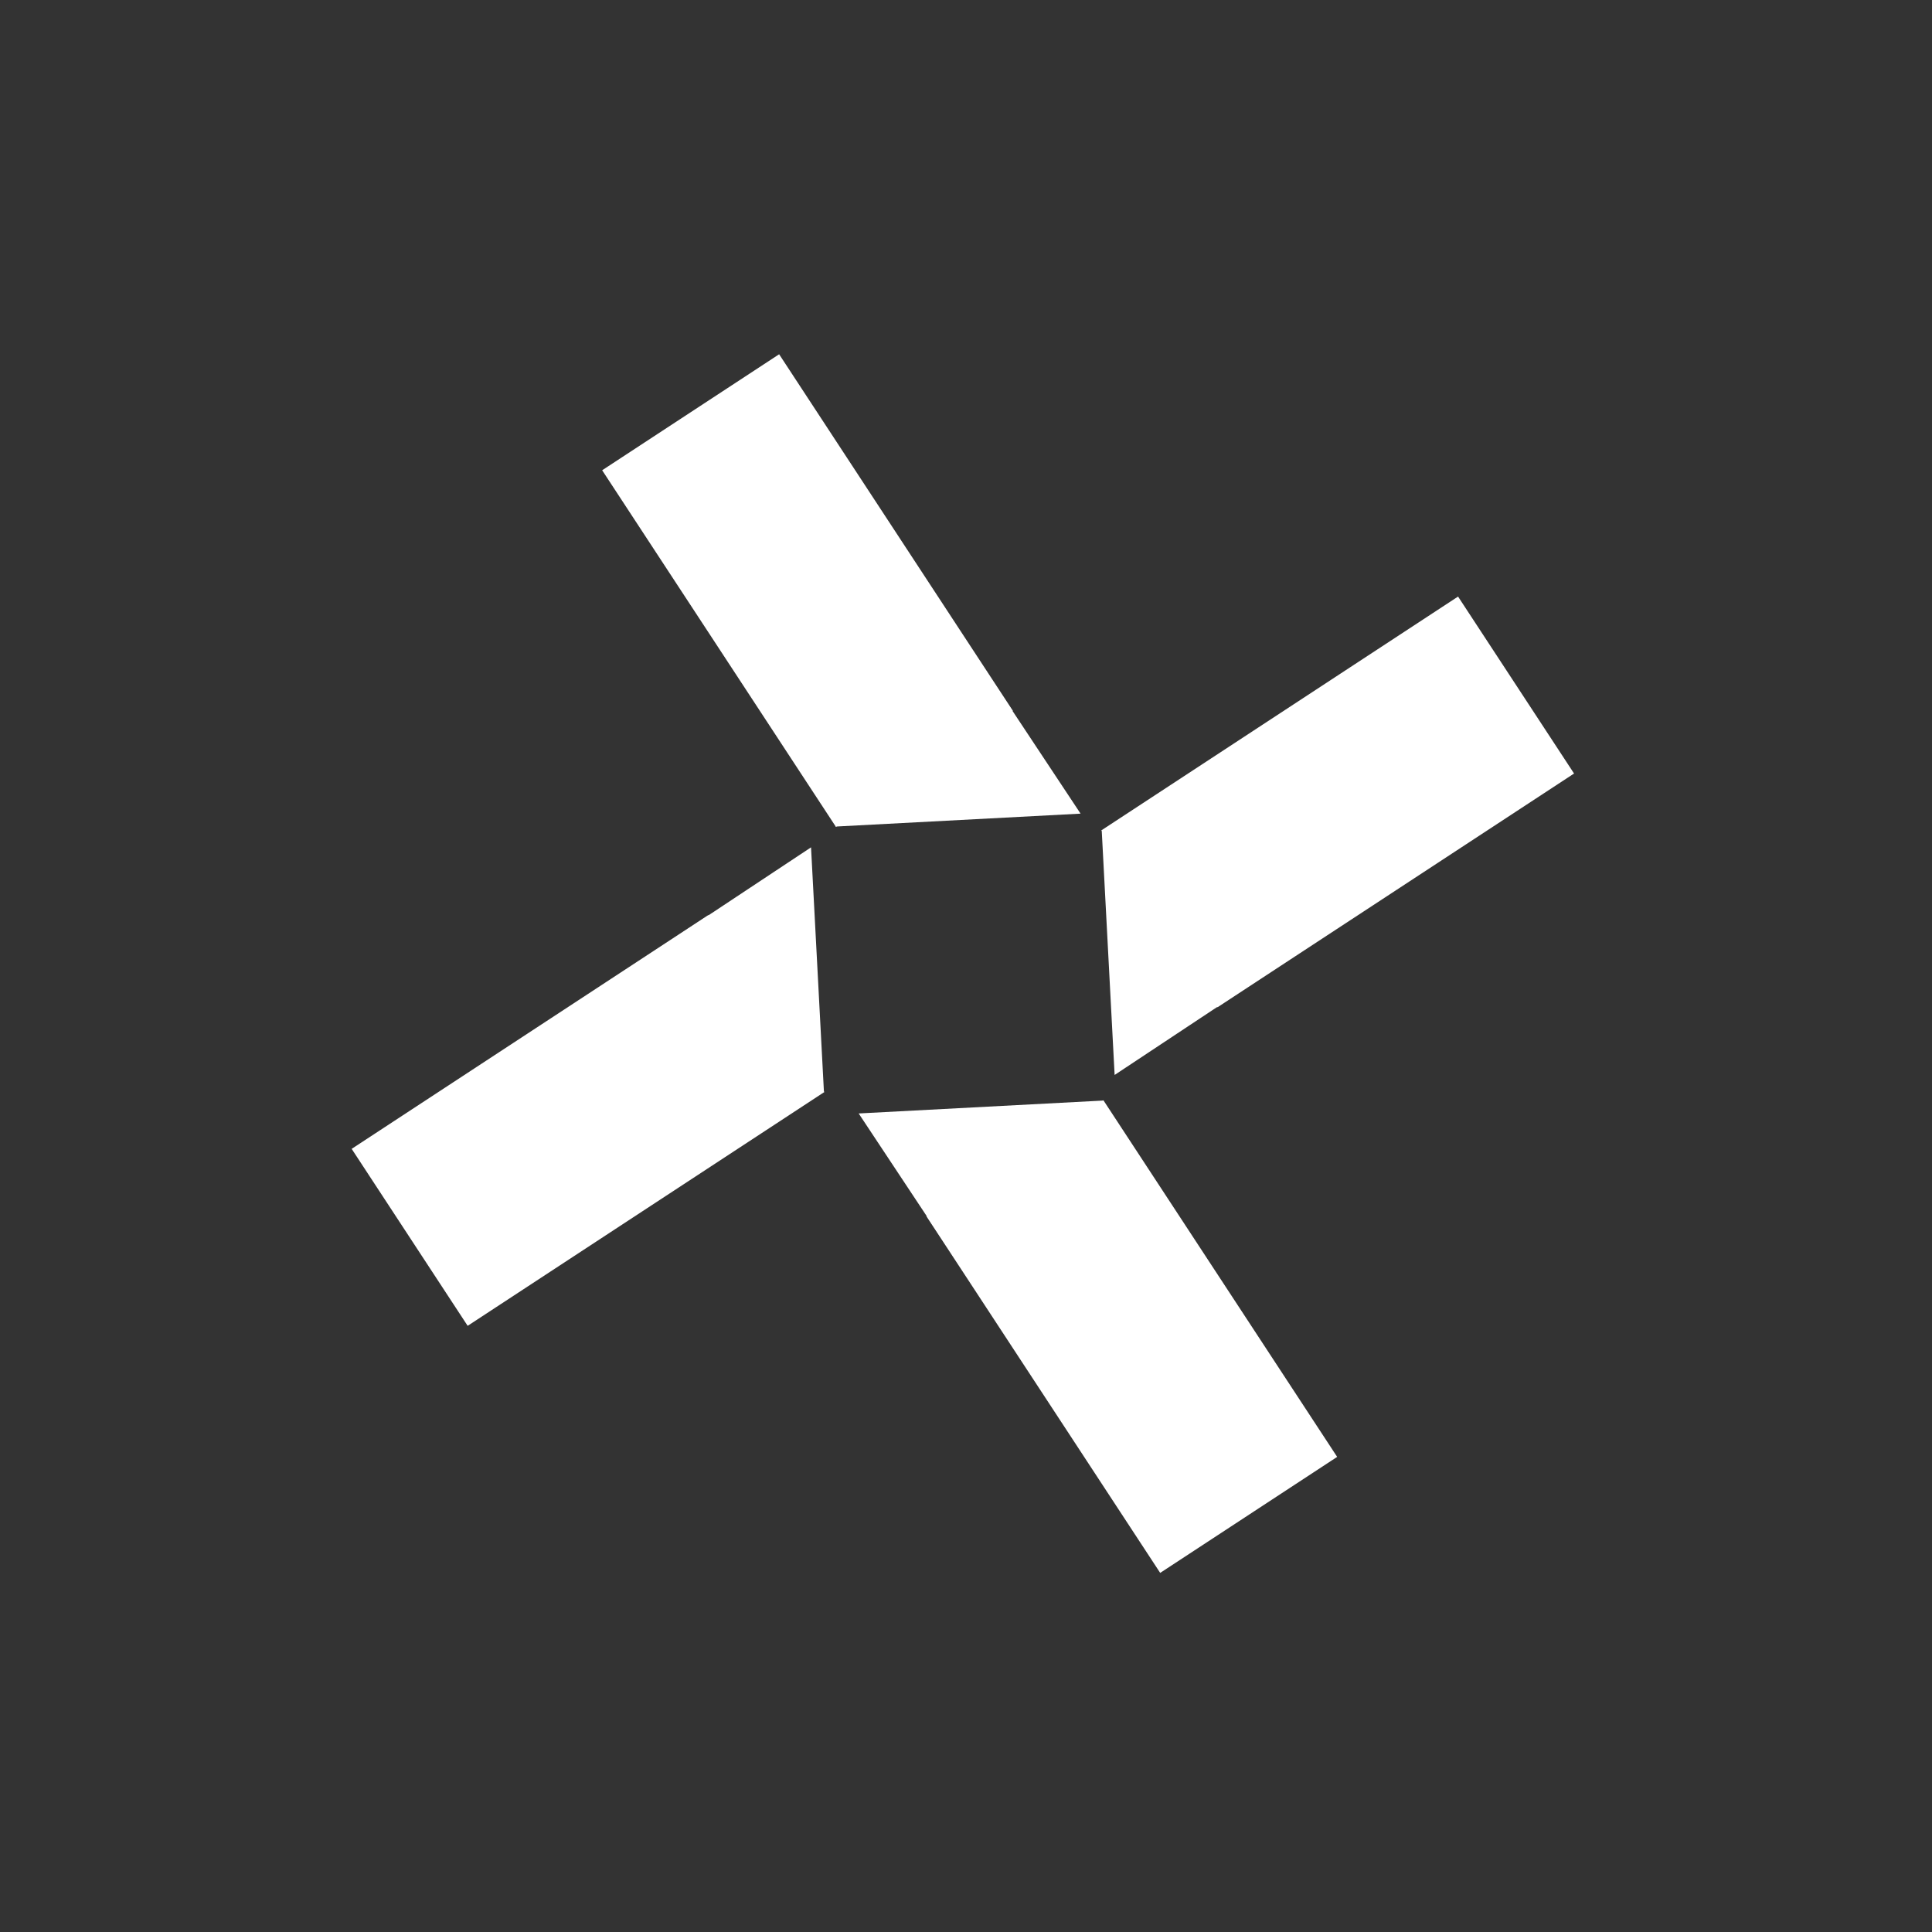
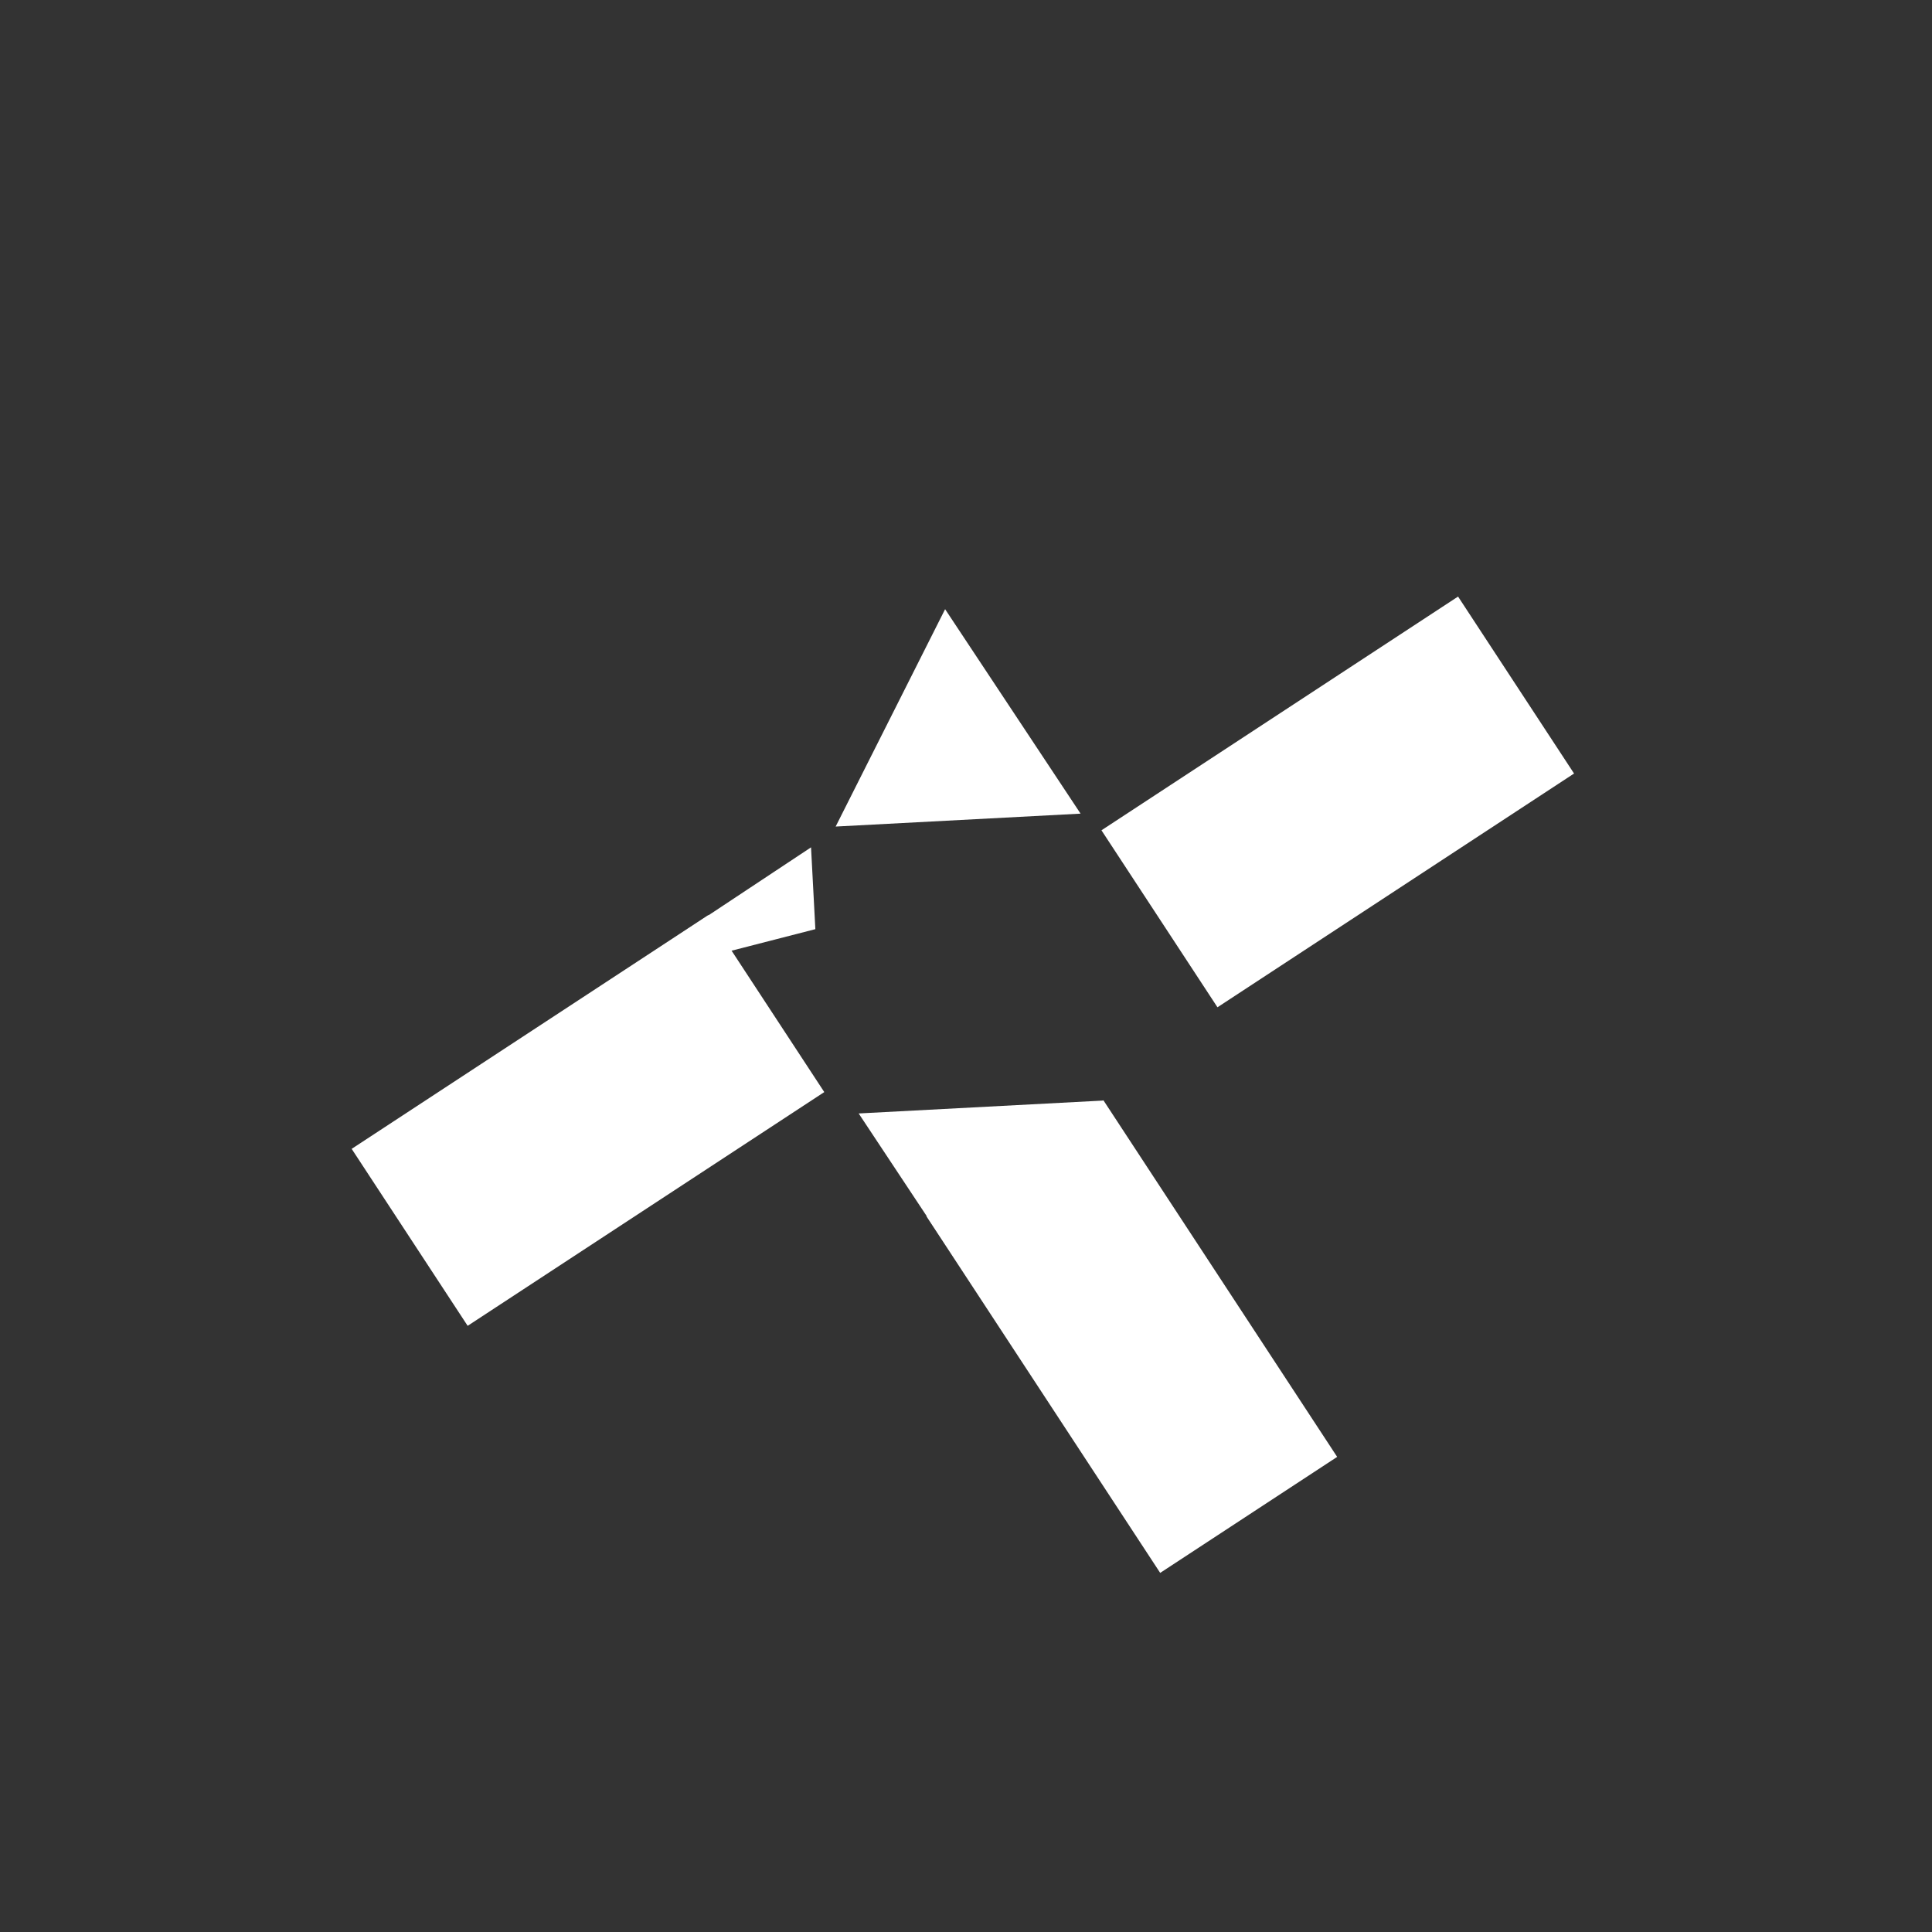
<svg xmlns="http://www.w3.org/2000/svg" width="500" zoomAndPan="magnify" viewBox="0 0 375 375" height="500" preserveAspectRatio="xMidYMid meet" version="1.0">
  <rect x="0" y="0" width="375" height="375" fill="#333333" stroke="none" />
  <defs>
    <clipPath id="81cd7609f9">
      <path d="M 157 191 L 238 191 L 238 284 L 157 284 Z M 157 191 " clip-rule="nonzero" />
    </clipPath>
    <clipPath id="f1b21ab3b0">
      <path d="M 157.824 214.082 L 192.172 191.566 L 237.543 260.781 L 203.191 283.297 Z M 157.824 214.082 " clip-rule="nonzero" />
    </clipPath>
    <clipPath id="5ae123c3b3">
      <path d="M 0.762 0.359 L 80.68 0.359 L 80.68 92.52 L 0.762 92.52 Z M 0.762 0.359 " clip-rule="nonzero" />
    </clipPath>
    <clipPath id="803b80fdb2">
      <path d="M 0.824 23.082 L 35.172 0.566 L 80.543 69.781 L 46.191 92.297 Z M 0.824 23.082 " clip-rule="nonzero" />
    </clipPath>
    <clipPath id="193c8000e2">
      <rect x="0" width="81" y="0" height="93" />
    </clipPath>
    <clipPath id="7dd3057947">
      <path d="M 144 191 L 193 191 L 193 234 L 144 234 Z M 144 191 " clip-rule="nonzero" />
    </clipPath>
    <clipPath id="6425460321">
      <path d="M 134.047 215.215 L 155.324 172.961 L 192.242 191.551 L 170.965 233.805 Z M 134.047 215.215 " clip-rule="nonzero" />
    </clipPath>
    <clipPath id="81094d6ea5">
      <path d="M 144.668 194.121 L 192.211 191.613 L 170.965 233.805 Z M 144.668 194.121 " clip-rule="nonzero" />
    </clipPath>
    <clipPath id="5e31c5b95d">
      <path d="M 0.559 0.602 L 48.32 0.602 L 48.32 42.84 L 0.559 42.84 Z M 0.559 0.602 " clip-rule="nonzero" />
    </clipPath>
    <clipPath id="55d63f9d4e">
      <path d="M -9.953 24.215 L 11.324 -18.039 L 48.242 0.551 L 26.965 42.805 Z M -9.953 24.215 " clip-rule="nonzero" />
    </clipPath>
    <clipPath id="f469049ce5">
      <path d="M 0.668 3.121 L 48.211 0.613 L 26.965 42.805 Z M 0.668 3.121 " clip-rule="nonzero" />
    </clipPath>
    <clipPath id="4513be411f">
      <rect x="0" width="49" y="0" height="43" />
    </clipPath>
    <clipPath id="9cbfd86c8e">
      <path d="M 191 93 L 284 93 L 284 174 L 191 174 Z M 191 93 " clip-rule="nonzero" />
    </clipPath>
    <clipPath id="55e6c24d1d">
      <path d="M 214.309 173.512 L 191.793 139.16 L 261.008 93.793 L 283.523 128.141 Z M 214.309 173.512 " clip-rule="nonzero" />
    </clipPath>
    <clipPath id="d60bd2698c">
      <path d="M 0.602 0.68 L 92.762 0.68 L 92.762 80.602 L 0.602 80.602 Z M 0.602 0.68 " clip-rule="nonzero" />
    </clipPath>
    <clipPath id="f519e7f464">
      <path d="M 23.309 80.512 L 0.793 46.16 L 70.008 0.793 L 92.523 35.141 Z M 23.309 80.512 " clip-rule="nonzero" />
    </clipPath>
    <clipPath id="7b66d364be">
      <rect x="0" width="93" y="0" height="81" />
    </clipPath>
    <clipPath id="41b3058cca">
      <path d="M 191 139 L 235 139 L 235 187 L 191 187 Z M 191 139 " clip-rule="nonzero" />
    </clipPath>
    <clipPath id="8efe7330f3">
      <path d="M 215.441 197.273 L 173.188 175.996 L 191.777 139.078 L 234.031 160.355 Z M 215.441 197.273 " clip-rule="nonzero" />
    </clipPath>
    <clipPath id="b84a4ae1b6">
      <path d="M 194.348 186.648 L 191.84 139.109 L 234.031 160.355 Z M 194.348 186.648 " clip-rule="nonzero" />
    </clipPath>
    <clipPath id="340909f068">
      <path d="M 0.602 0.039 L 43.078 0.039 L 43.078 47.801 L 0.602 47.801 Z M 0.602 0.039 " clip-rule="nonzero" />
    </clipPath>
    <clipPath id="c1aa6ee3c0">
-       <path d="M 24.441 58.273 L -17.812 36.996 L 0.777 0.078 L 43.031 21.355 Z M 24.441 58.273 " clip-rule="nonzero" />
-     </clipPath>
+       </clipPath>
    <clipPath id="f8956c15e6">
      <path d="M 3.348 47.648 L 0.84 0.109 L 43.031 21.355 Z M 3.348 47.648 " clip-rule="nonzero" />
    </clipPath>
    <clipPath id="b66d375c7b">
      <rect x="0" width="44" y="0" height="48" />
    </clipPath>
    <clipPath id="2452fb909a">
      <path d="M 46 155 L 138 155 L 138 236 L 46 236 Z M 46 155 " clip-rule="nonzero" />
    </clipPath>
    <clipPath id="9d18ad6cb6">
      <path d="M 115.473 155.621 L 137.992 189.973 L 68.773 235.344 L 46.258 200.992 Z M 115.473 155.621 " clip-rule="nonzero" />
    </clipPath>
    <clipPath id="531baf4c09">
      <path d="M 0.16 0.602 L 92 0.602 L 92 80.52 L 0.16 80.52 Z M 0.16 0.602 " clip-rule="nonzero" />
    </clipPath>
    <clipPath id="494bb67ea2">
      <path d="M 69.473 0.621 L 91.992 34.973 L 22.773 80.344 L 0.258 45.992 Z M 69.473 0.621 " clip-rule="nonzero" />
    </clipPath>
    <clipPath id="ced6f98e89">
      <rect x="0" width="92" y="0" height="81" />
    </clipPath>
    <clipPath id="fcacf658b6">
      <path d="M 95 142 L 138 142 L 138 191 L 95 191 Z M 95 142 " clip-rule="nonzero" />
    </clipPath>
    <clipPath id="8cc0e03458">
      <path d="M 114.328 131.848 L 156.582 153.125 L 137.992 190.039 L 95.738 168.766 Z M 114.328 131.848 " clip-rule="nonzero" />
    </clipPath>
    <clipPath id="57f32761af">
      <path d="M 135.422 142.469 L 137.93 190.008 L 95.738 168.766 Z M 135.422 142.469 " clip-rule="nonzero" />
    </clipPath>
    <clipPath id="b049ef236b">
      <path d="M 0.602 0.398 L 43 0.398 L 43 48.16 L 0.602 48.16 Z M 0.602 0.398 " clip-rule="nonzero" />
    </clipPath>
    <clipPath id="84179c940a">
      <path d="M 19.328 -10.152 L 61.582 11.125 L 42.992 48.039 L 0.738 26.766 Z M 19.328 -10.152 " clip-rule="nonzero" />
    </clipPath>
    <clipPath id="ad65602480">
      <path d="M 40.422 0.469 L 42.93 48.008 L 0.738 26.766 Z M 40.422 0.469 " clip-rule="nonzero" />
    </clipPath>
    <clipPath id="b259bf2b63">
      <rect x="0" width="43" y="0" height="49" />
    </clipPath>
    <clipPath id="7cde0525fa">
      <path d="M 94 46 L 175 46 L 175 139 L 94 139 Z M 94 46 " clip-rule="nonzero" />
    </clipPath>
    <clipPath id="8f10696681">
      <path d="M 174.602 115.977 L 140.25 138.492 L 94.879 69.277 L 129.23 46.762 Z M 174.602 115.977 " clip-rule="nonzero" />
    </clipPath>
    <clipPath id="e287af2e0b">
      <path d="M 0.641 0.641 L 80.801 0.641 L 80.801 92.559 L 0.641 92.559 Z M 0.641 0.641 " clip-rule="nonzero" />
    </clipPath>
    <clipPath id="a66870386a">
      <path d="M 80.602 69.977 L 46.25 92.492 L 0.879 23.277 L 35.23 0.762 Z M 80.602 69.977 " clip-rule="nonzero" />
    </clipPath>
    <clipPath id="9efb6eca74">
-       <rect x="0" width="81" y="0" height="93" />
-     </clipPath>
+       </clipPath>
    <clipPath id="e74fee014c">
      <path d="M 140 96 L 188 96 L 188 139 L 140 139 Z M 140 96 " clip-rule="nonzero" />
    </clipPath>
    <clipPath id="73f33d4a9b">
      <path d="M 198.363 114.832 L 177.086 157.086 L 140.168 138.496 L 161.445 96.242 Z M 198.363 114.832 " clip-rule="nonzero" />
    </clipPath>
    <clipPath id="33347b52f2">
      <path d="M 187.738 135.926 L 140.199 138.434 L 161.445 96.242 Z M 187.738 135.926 " clip-rule="nonzero" />
    </clipPath>
    <clipPath id="ddfb7c4cfb">
      <path d="M 0 0.078 L 47.762 0.078 L 47.762 42.559 L 0 42.559 Z M 0 0.078 " clip-rule="nonzero" />
    </clipPath>
    <clipPath id="85b234ed90">
      <path d="M 58.363 18.832 L 37.086 61.086 L 0.168 42.496 L 21.445 0.242 Z M 58.363 18.832 " clip-rule="nonzero" />
    </clipPath>
    <clipPath id="5998e52786">
      <path d="M 47.738 39.926 L 0.199 42.434 L 21.445 0.242 Z M 47.738 39.926 " clip-rule="nonzero" />
    </clipPath>
    <clipPath id="00e3dda3bc">
      <rect x="0" width="48" y="0" height="43" />
    </clipPath>
    <clipPath id="bfaedcba90">
      <rect x="0" width="331" y="0" height="331" />
    </clipPath>
  </defs>
  <g transform="matrix(1, 0, 0, 1, 22, 22)">
    <g clip-path="url(#bfaedcba90)">
      <g clip-path="url(#81cd7609f9)">
        <g clip-path="url(#f1b21ab3b0)">
          <g transform="matrix(1, 0, 0, 1, 157, 191)">
            <g clip-path="url(#193c8000e2)">
              <g clip-path="url(#5ae123c3b3)">
                <g clip-path="url(#803b80fdb2)">
                  <path fill="#ffffff" d="M 0.824 23.082 L 35.172 0.566 L 80.559 69.805 L 46.207 92.32 Z M 0.824 23.082 " fill-opacity="1" fill-rule="nonzero" />
                </g>
              </g>
            </g>
          </g>
        </g>
      </g>
      <g clip-path="url(#7dd3057947)">
        <g clip-path="url(#6425460321)">
          <g clip-path="url(#81094d6ea5)">
            <g transform="matrix(1, 0, 0, 1, 144, 191)">
              <g clip-path="url(#4513be411f)">
                <g clip-path="url(#5e31c5b95d)">
                  <g clip-path="url(#55d63f9d4e)">
                    <g clip-path="url(#f469049ce5)">
                      <path fill="#ffffff" d="M -9.953 24.215 L 11.324 -18.039 L 48.242 0.551 L 26.965 42.805 Z M -9.953 24.215 " fill-opacity="1" fill-rule="nonzero" />
                    </g>
                  </g>
                </g>
              </g>
            </g>
          </g>
        </g>
      </g>
      <g clip-path="url(#9cbfd86c8e)">
        <g clip-path="url(#55e6c24d1d)">
          <g transform="matrix(1, 0, 0, 1, 191, 93)">
            <g clip-path="url(#7b66d364be)">
              <g clip-path="url(#d60bd2698c)">
                <g clip-path="url(#f519e7f464)">
                  <path fill="#ffffff" d="M 23.309 80.512 L 0.793 46.16 L 70.031 0.777 L 92.547 35.125 Z M 23.309 80.512 " fill-opacity="1" fill-rule="nonzero" />
                </g>
              </g>
            </g>
          </g>
        </g>
      </g>
      <g clip-path="url(#41b3058cca)">
        <g clip-path="url(#8efe7330f3)">
          <g clip-path="url(#b84a4ae1b6)">
            <g transform="matrix(1, 0, 0, 1, 191, 139)">
              <g clip-path="url(#b66d375c7b)">
                <g clip-path="url(#340909f068)">
                  <g clip-path="url(#c1aa6ee3c0)">
                    <g clip-path="url(#f8956c15e6)">
                      <path fill="#ffffff" d="M 24.441 58.273 L -17.812 36.996 L 0.777 0.078 L 43.031 21.355 Z M 24.441 58.273 " fill-opacity="1" fill-rule="nonzero" />
                    </g>
                  </g>
                </g>
              </g>
            </g>
          </g>
        </g>
      </g>
      <g clip-path="url(#2452fb909a)">
        <g clip-path="url(#9d18ad6cb6)">
          <g transform="matrix(1, 0, 0, 1, 46, 155)">
            <g clip-path="url(#ced6f98e89)">
              <g clip-path="url(#531baf4c09)">
                <g clip-path="url(#494bb67ea2)">
                  <path fill="#ffffff" d="M 69.473 0.621 L 91.992 34.973 L 22.754 80.355 L 0.234 46.008 Z M 69.473 0.621 " fill-opacity="1" fill-rule="nonzero" />
                </g>
              </g>
            </g>
          </g>
        </g>
      </g>
      <g clip-path="url(#fcacf658b6)">
        <g clip-path="url(#8cc0e03458)">
          <g clip-path="url(#57f32761af)">
            <g transform="matrix(1, 0, 0, 1, 95, 142)">
              <g clip-path="url(#b259bf2b63)">
                <g clip-path="url(#b049ef236b)">
                  <g clip-path="url(#84179c940a)">
                    <g clip-path="url(#ad65602480)">
-                       <path fill="#ffffff" d="M 19.328 -10.152 L 61.582 11.125 L 42.992 48.039 L 0.738 26.766 Z M 19.328 -10.152 " fill-opacity="1" fill-rule="nonzero" />
+                       <path fill="#ffffff" d="M 19.328 -10.152 L 61.582 11.125 L 0.738 26.766 Z M 19.328 -10.152 " fill-opacity="1" fill-rule="nonzero" />
                    </g>
                  </g>
                </g>
              </g>
            </g>
          </g>
        </g>
      </g>
      <g clip-path="url(#7cde0525fa)">
        <g clip-path="url(#8f10696681)">
          <g transform="matrix(1, 0, 0, 1, 94, 46)">
            <g clip-path="url(#9efb6eca74)">
              <g clip-path="url(#e287af2e0b)">
                <g clip-path="url(#a66870386a)">
                  <path fill="#ffffff" d="M 80.602 69.977 L 46.25 92.492 L 0.863 23.254 L 35.215 0.738 Z M 80.602 69.977 " fill-opacity="1" fill-rule="nonzero" />
                </g>
              </g>
            </g>
          </g>
        </g>
      </g>
      <g clip-path="url(#e74fee014c)">
        <g clip-path="url(#73f33d4a9b)">
          <g clip-path="url(#33347b52f2)">
            <g transform="matrix(1, 0, 0, 1, 140, 96)">
              <g clip-path="url(#00e3dda3bc)">
                <g clip-path="url(#ddfb7c4cfb)">
                  <g clip-path="url(#85b234ed90)">
                    <g clip-path="url(#5998e52786)">
                      <path fill="#ffffff" d="M 58.363 18.832 L 37.086 61.086 L 0.168 42.496 L 21.445 0.242 Z M 58.363 18.832 " fill-opacity="1" fill-rule="nonzero" />
                    </g>
                  </g>
                </g>
              </g>
            </g>
          </g>
        </g>
      </g>
    </g>
  </g>
</svg>